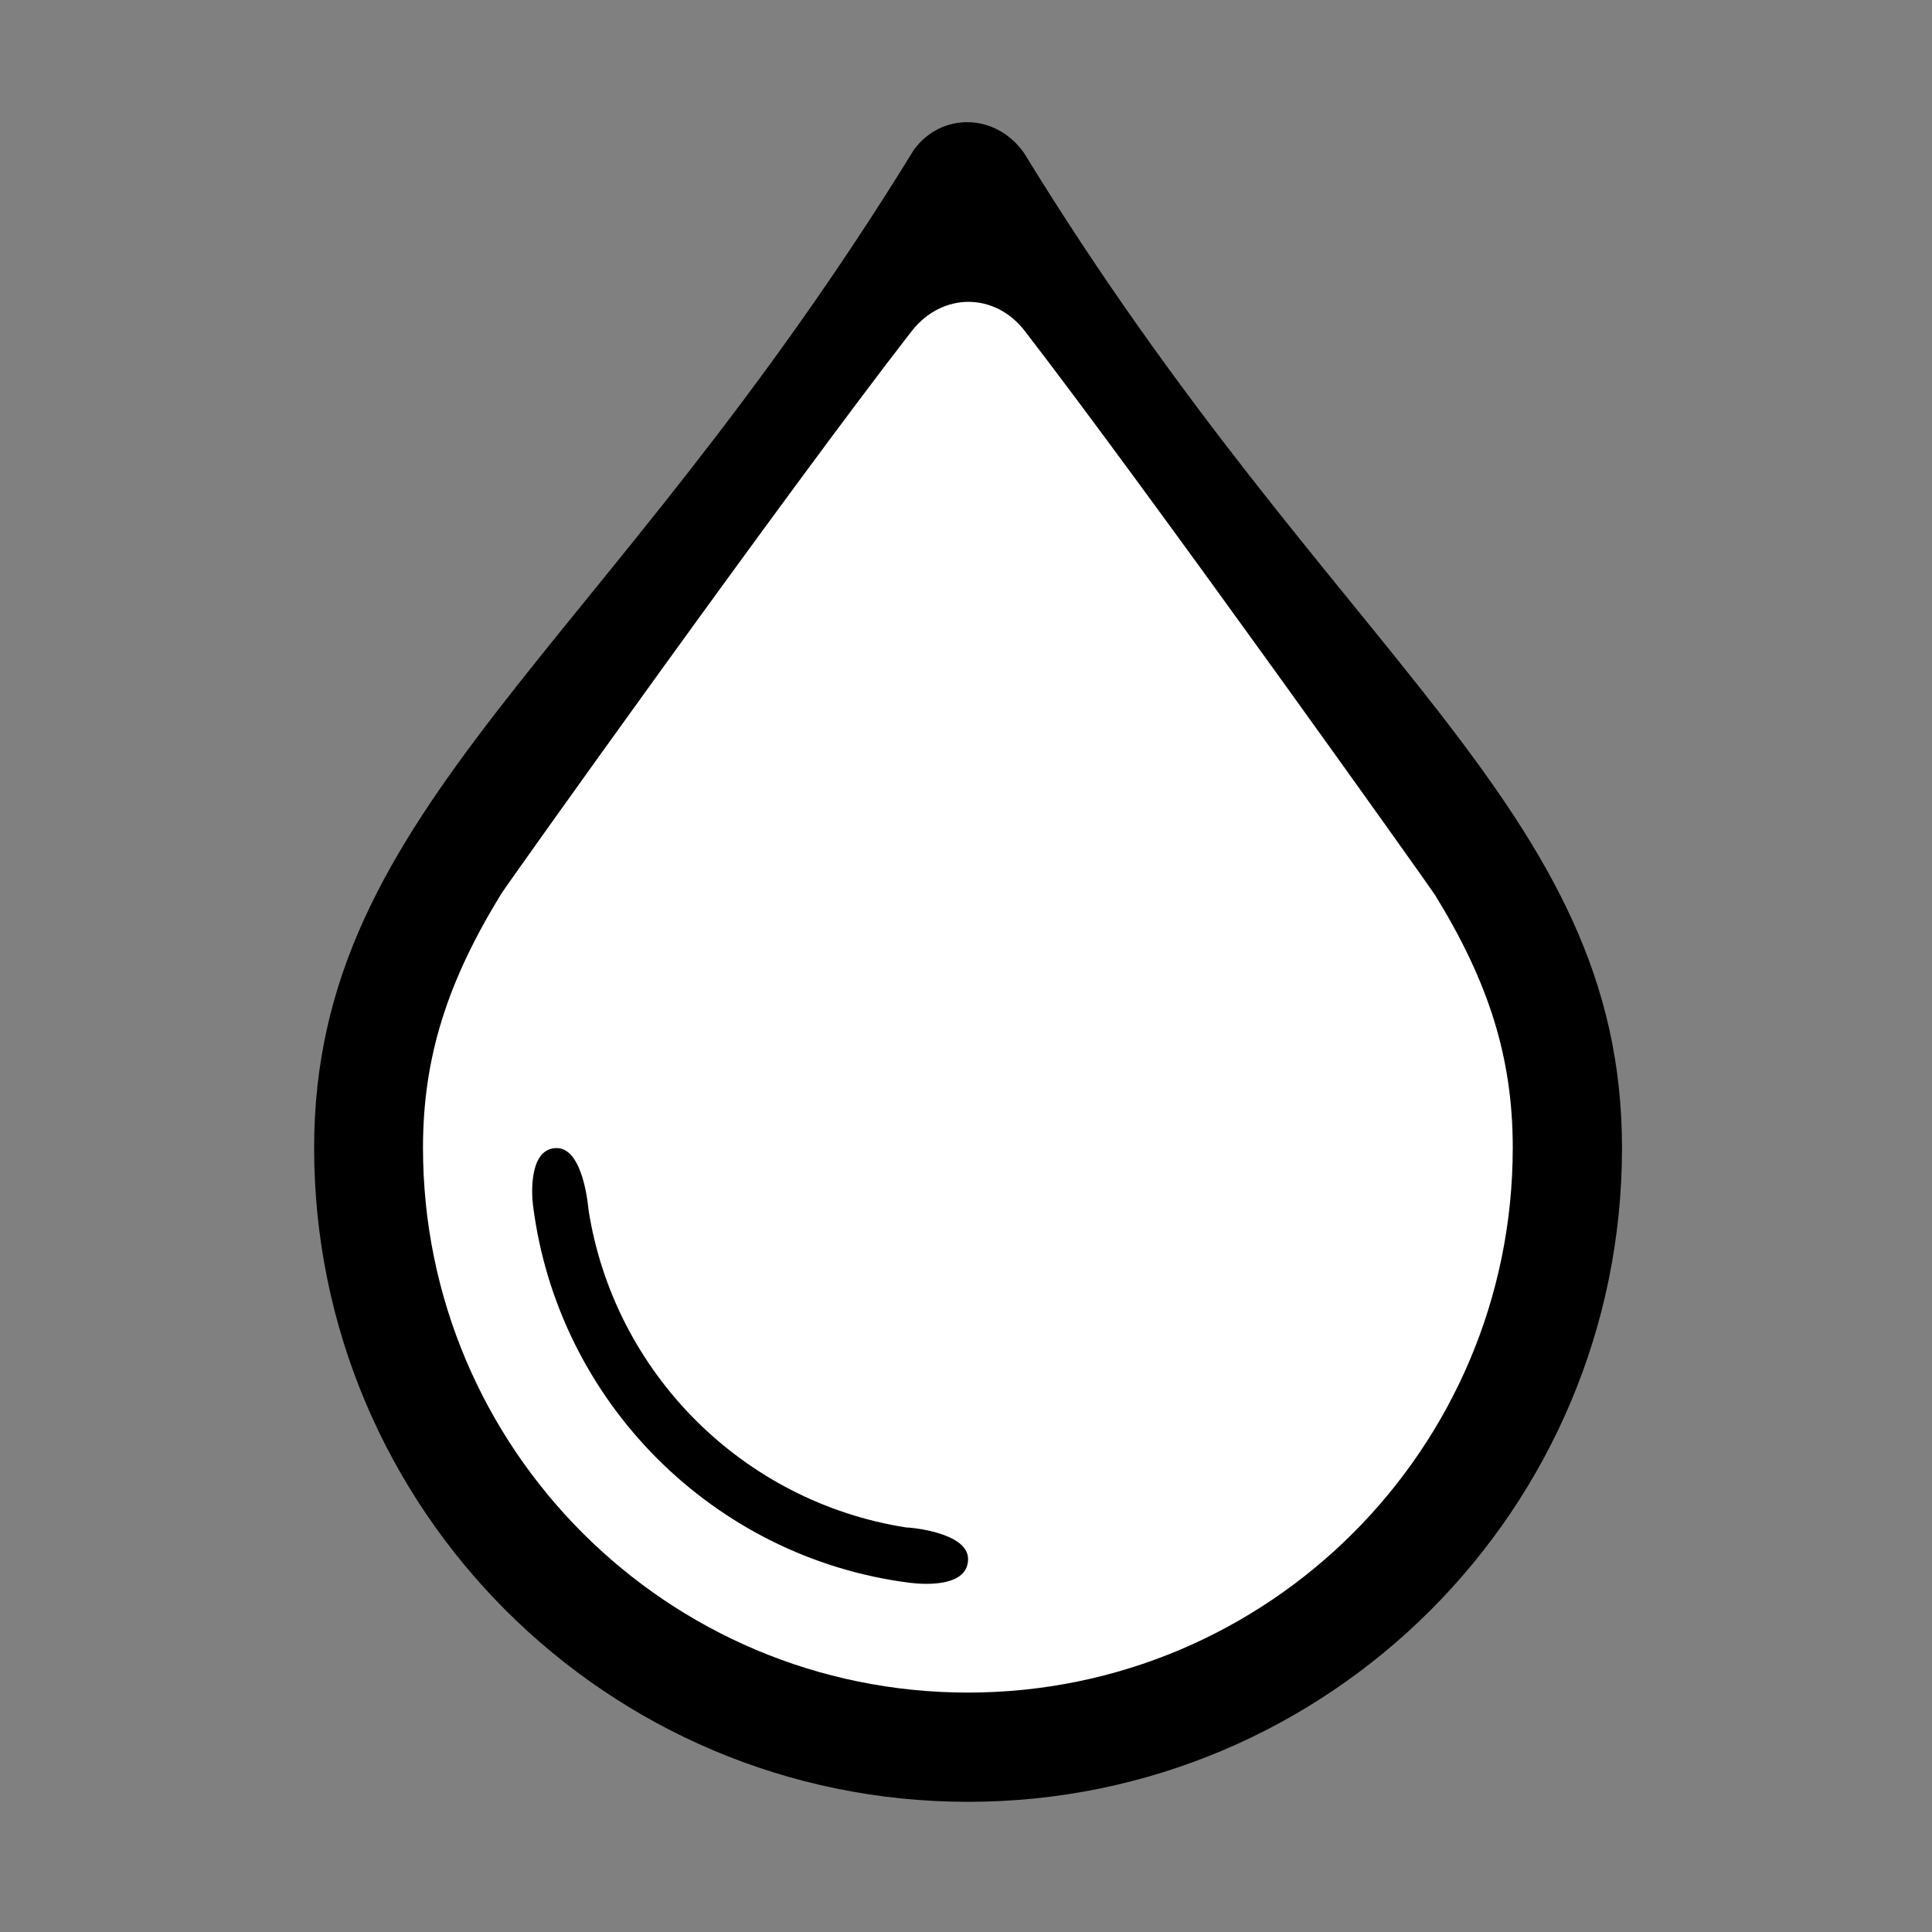
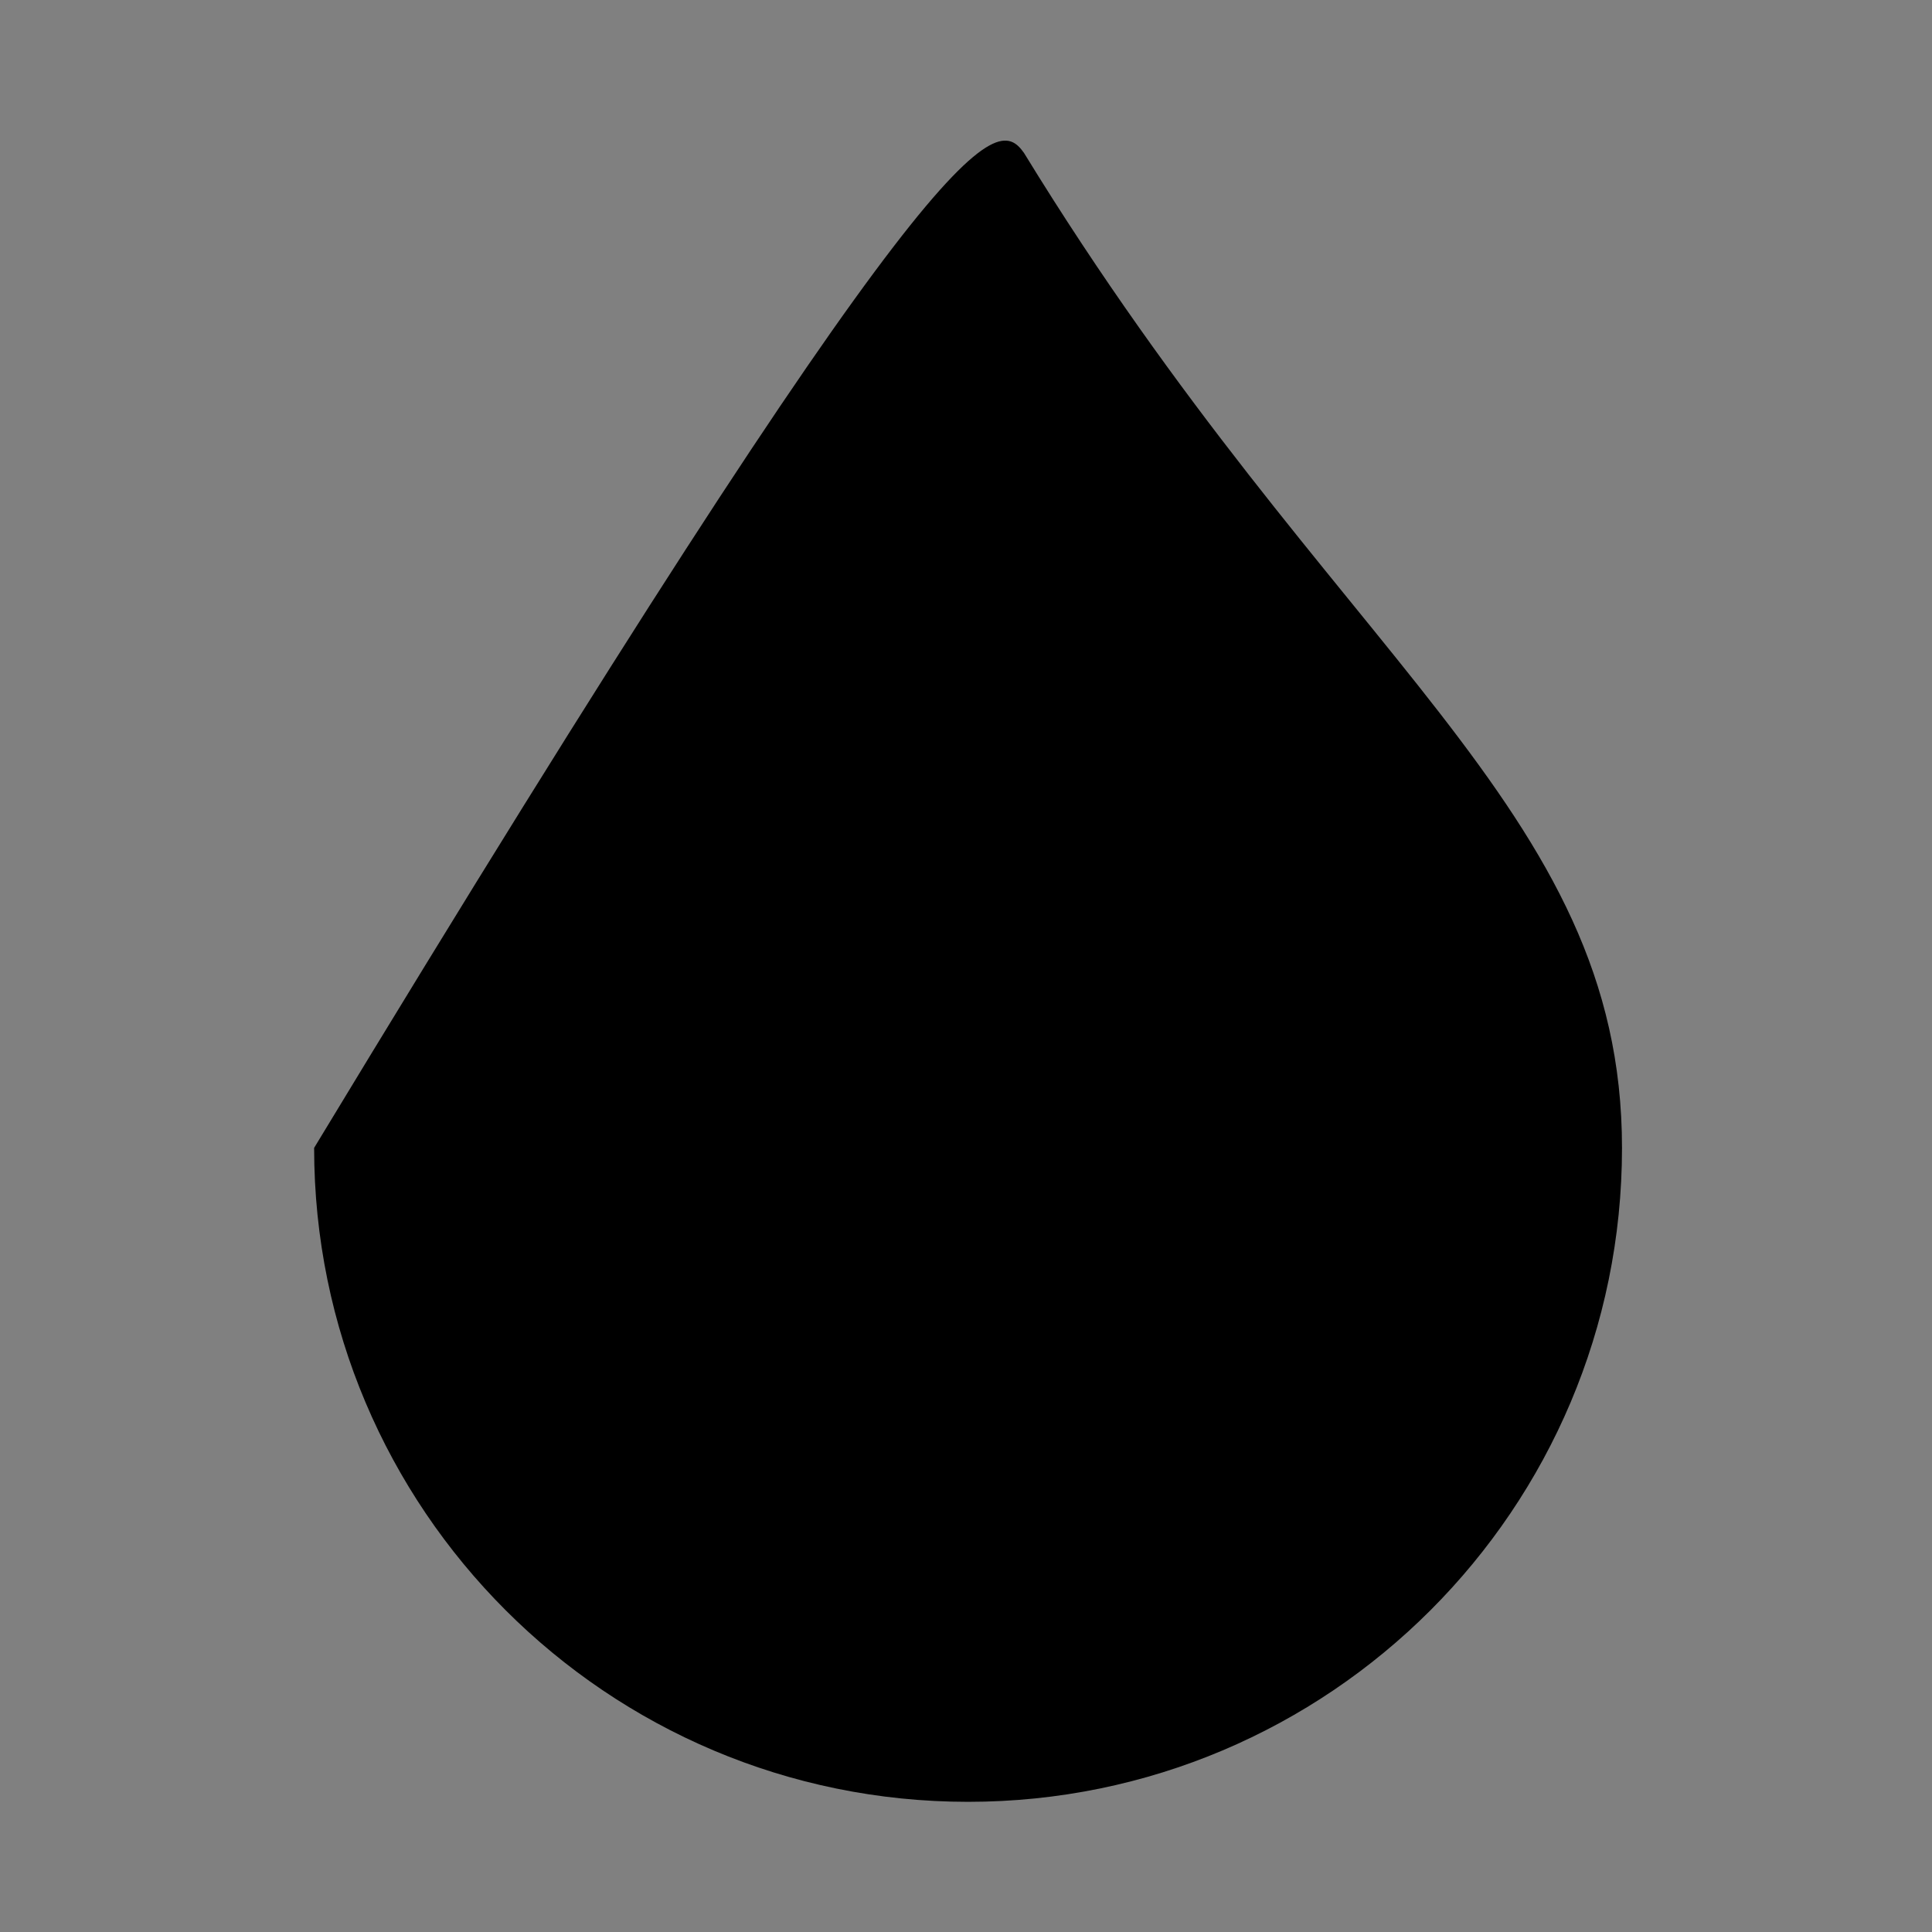
<svg xmlns="http://www.w3.org/2000/svg" width="66" height="66" viewBox="0 0 66 66" fill="none">
  <rect x="0" y="0" width="66" height="66" fill="#808080" stroke="none" />
-   <path d="M10.731 39.213C10.731 27.554 20.619 22.385 31.215 5.124C32.143 3.841 33.999 3.841 34.979 5.221C45.588 22.539 55.41 27.573 55.41 39.213C55.41 51.55 45.407 61.553 33.071 61.553C20.735 61.553 10.731 51.55 10.731 39.213Z" fill="black" />
-   <path d="M31.144 11.312C26.896 16.777 17.344 30.177 17.125 30.532C15.282 33.529 14.45 36.126 14.45 39.207C14.45 49.487 22.784 57.821 33.064 57.821C43.344 57.821 51.678 49.487 51.678 39.207C51.678 36.126 50.853 33.541 49.016 30.564C48.855 30.306 39.258 16.816 35.017 11.318C33.992 9.977 32.188 9.977 31.144 11.312Z" fill="white" />
-   <path d="M33.071 53.258C33.071 54.186 31.698 54.147 31.073 54.07C24.363 53.212 19.052 47.882 18.208 41.173C18.15 40.709 18.092 39.22 19.02 39.22C19.948 39.22 20.103 41.321 20.103 41.321C20.973 46.903 25.381 51.311 30.963 52.181C30.97 52.168 33.071 52.323 33.071 53.258Z" fill="black" />
+   <path d="M10.731 39.213C32.143 3.841 33.999 3.841 34.979 5.221C45.588 22.539 55.41 27.573 55.41 39.213C55.41 51.55 45.407 61.553 33.071 61.553C20.735 61.553 10.731 51.55 10.731 39.213Z" fill="black" />
</svg>